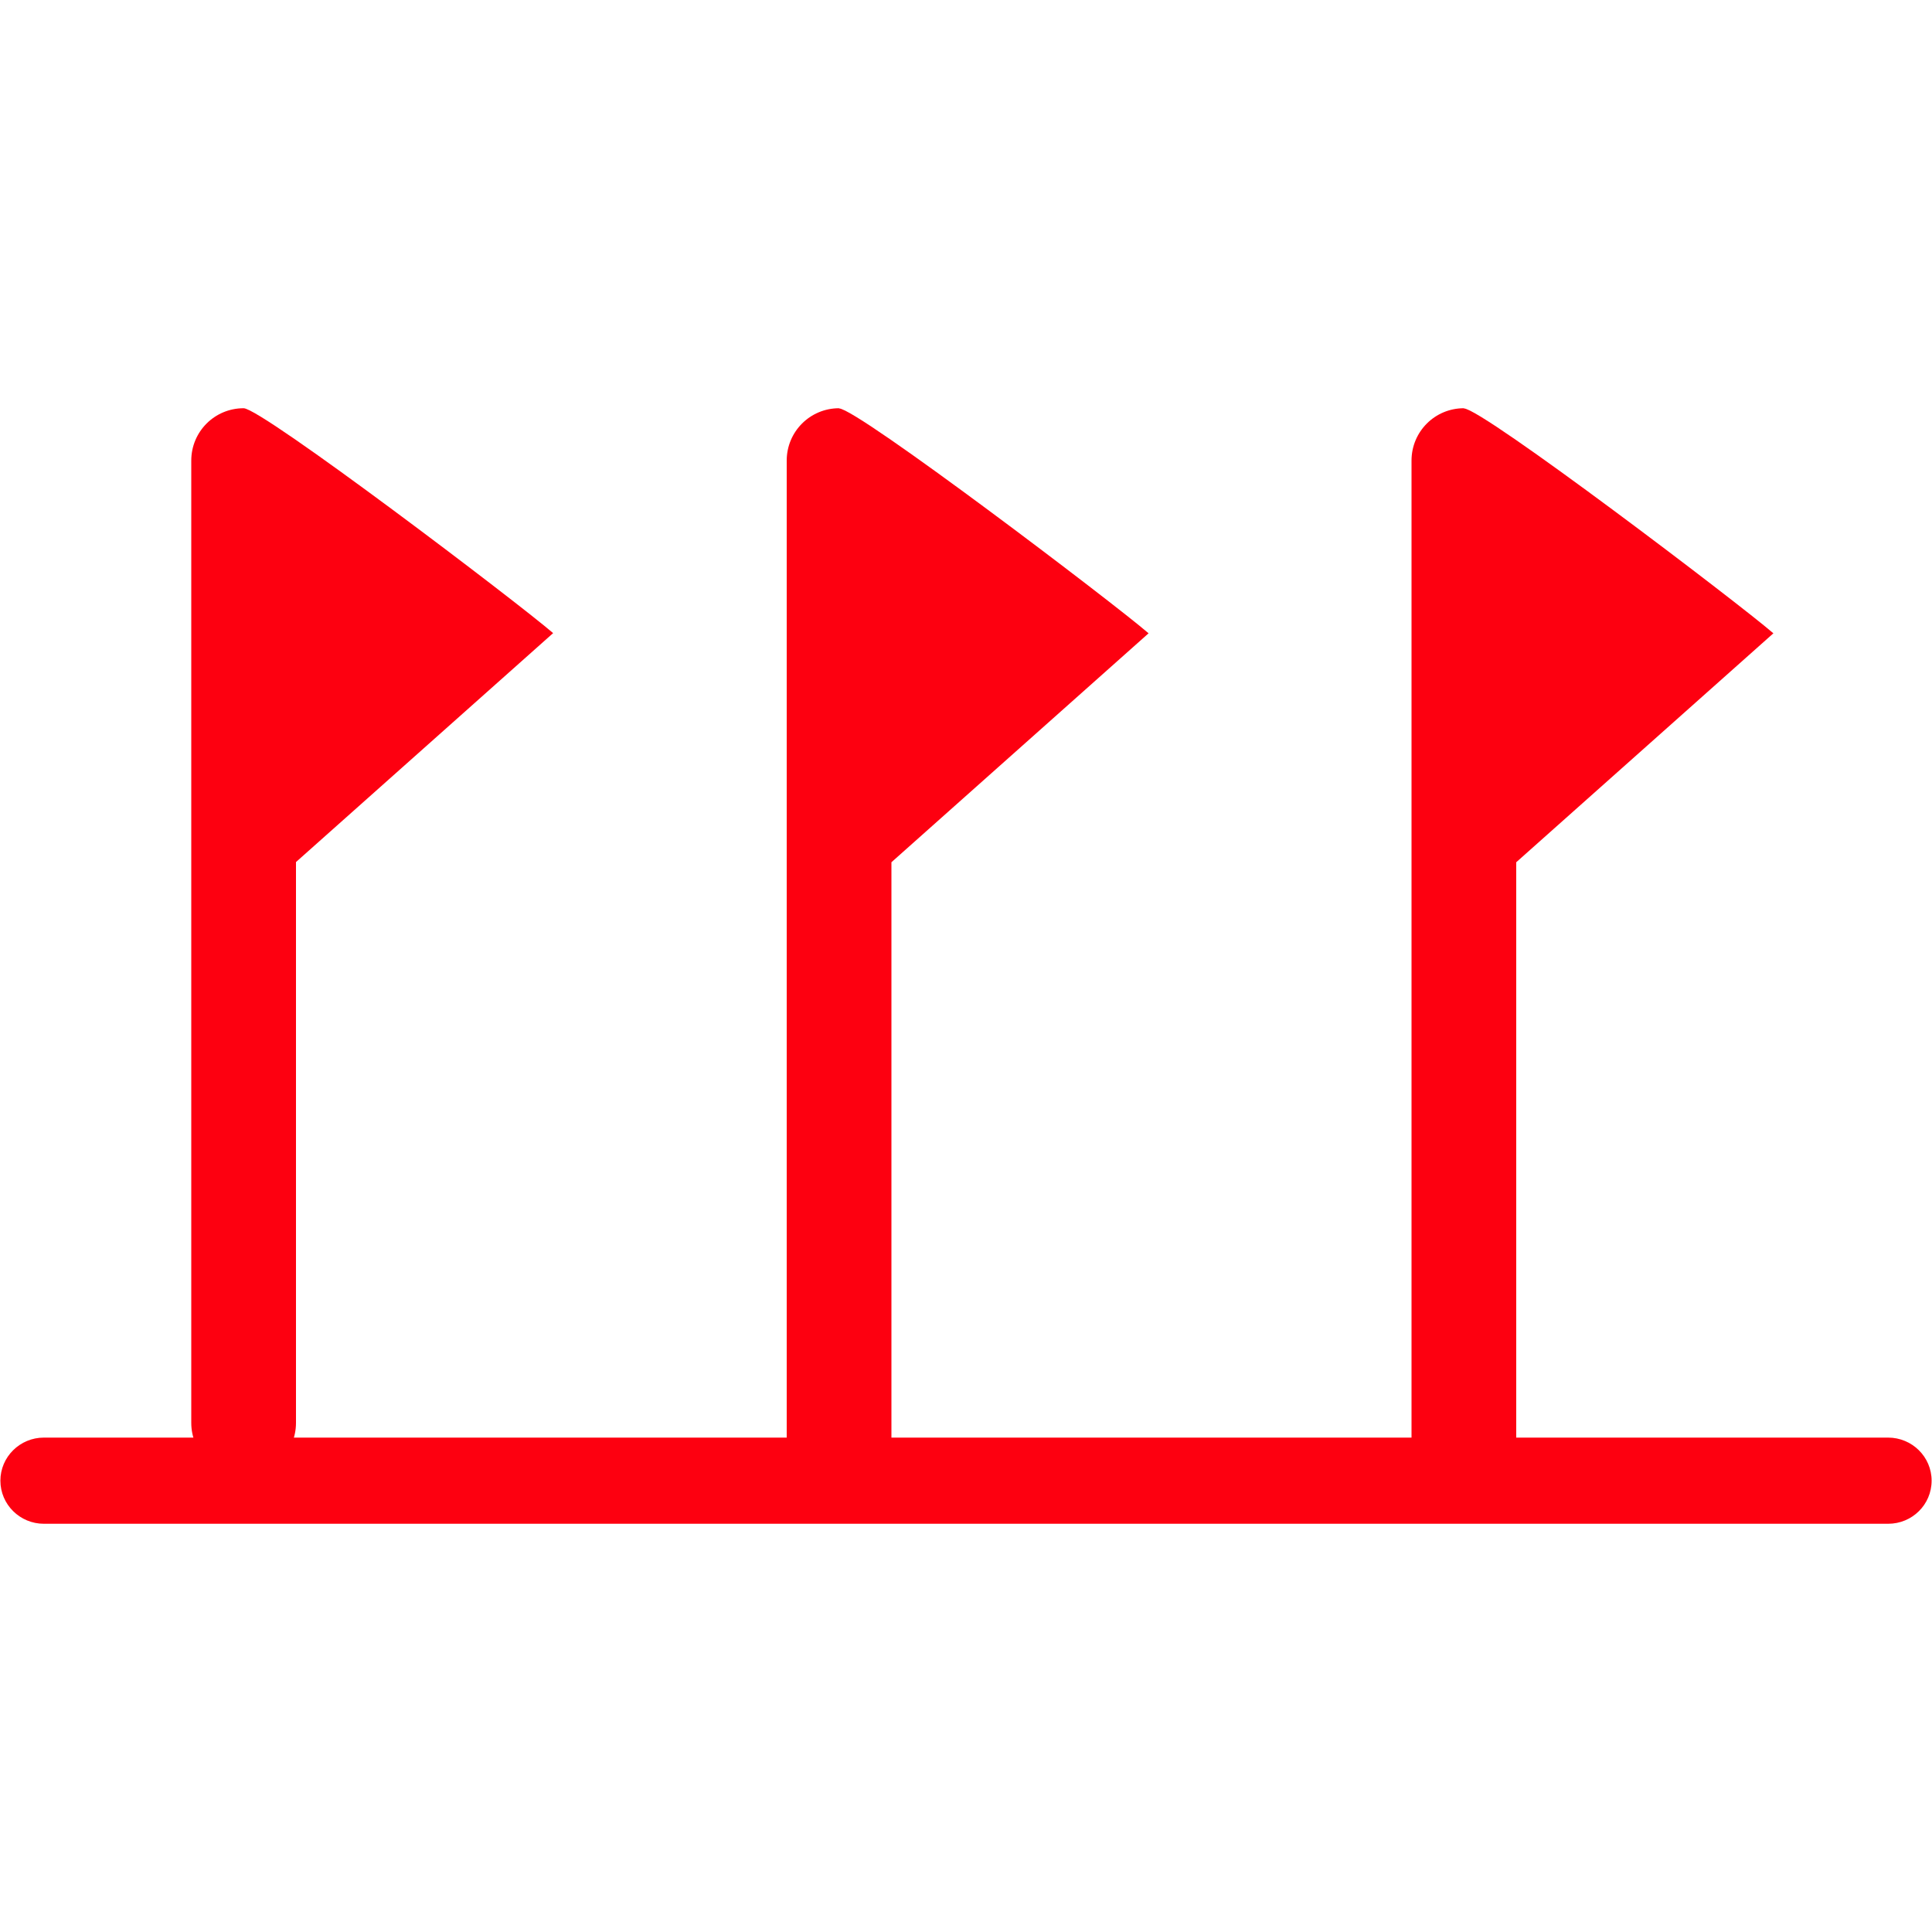
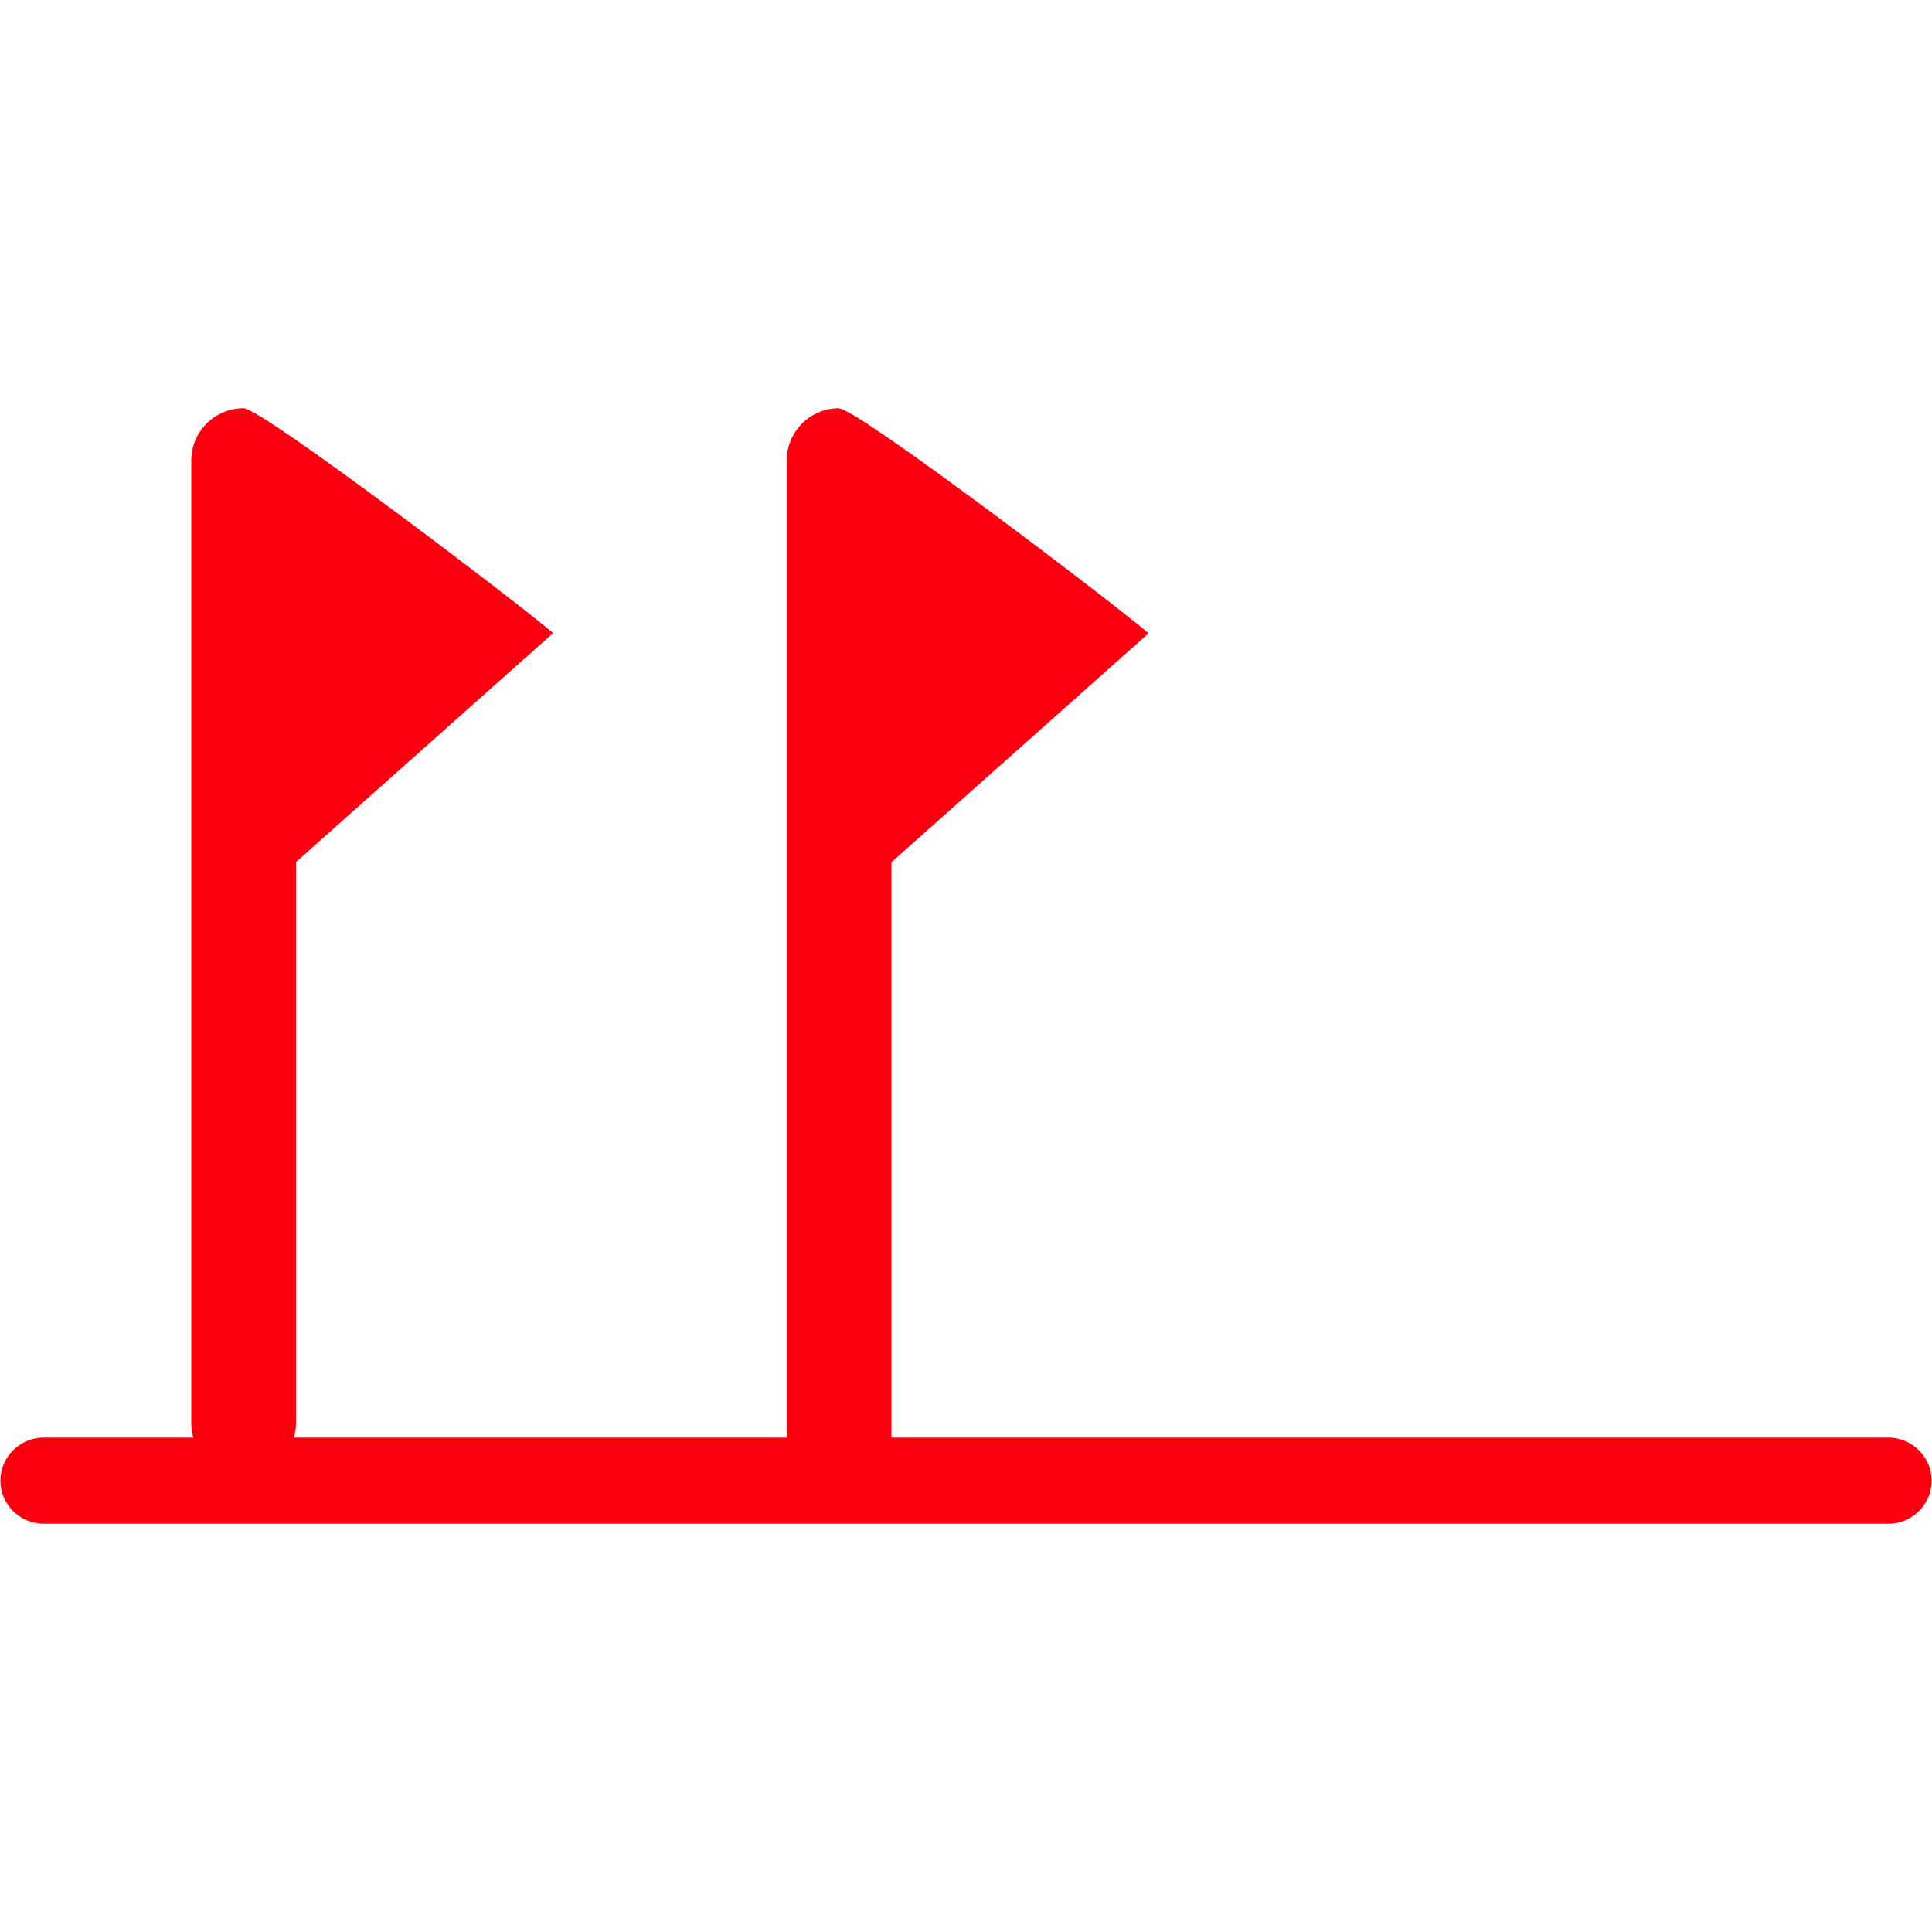
<svg xmlns="http://www.w3.org/2000/svg" id="Livello_1" version="1.1" viewBox="0 0 1000 1000">
  <defs>
    <style> .st0 { fill: #fd0010; } </style>
  </defs>
  <path class="st0" d="M126.1,211.3c-15,0-27.1,12.1-27.1,27.1v498.1c0,14.9,12.1,27.1,27.1,27.1s27.1-12.2,27.1-27.1v-290.3l133.1-118.5c-18-15.6-150.8-116.4-160.2-116.4" />
  <path class="st0" d="M434.3,211.3c-15,0-27.1,12.1-27.1,27.1v516.2c0,15,12.1,27.1,27.1,27.1s27.1-12.1,27.1-27.1v-308.3l133.1-118.5c-18-15.6-150.8-116.4-160.2-116.4" />
-   <path class="st0" d="M757.7,211.3c-15,0-27.1,12.1-27.1,27.1v516.2c0,15,12.1,27.1,27.1,27.1s27.1-12.1,27.1-27.1v-308.3l133.1-118.5c-18-15.6-150.7-116.4-160.2-116.4" />
  <path class="st0" d="M22.7,788.7c-12.4,0-22.5-10-22.5-22.3s10.1-22.3,22.5-22.3h954.6c12.3,0,22.5,9.9,22.5,22.3s-10.1,22.3-22.5,22.3H22.7Z" />
</svg>